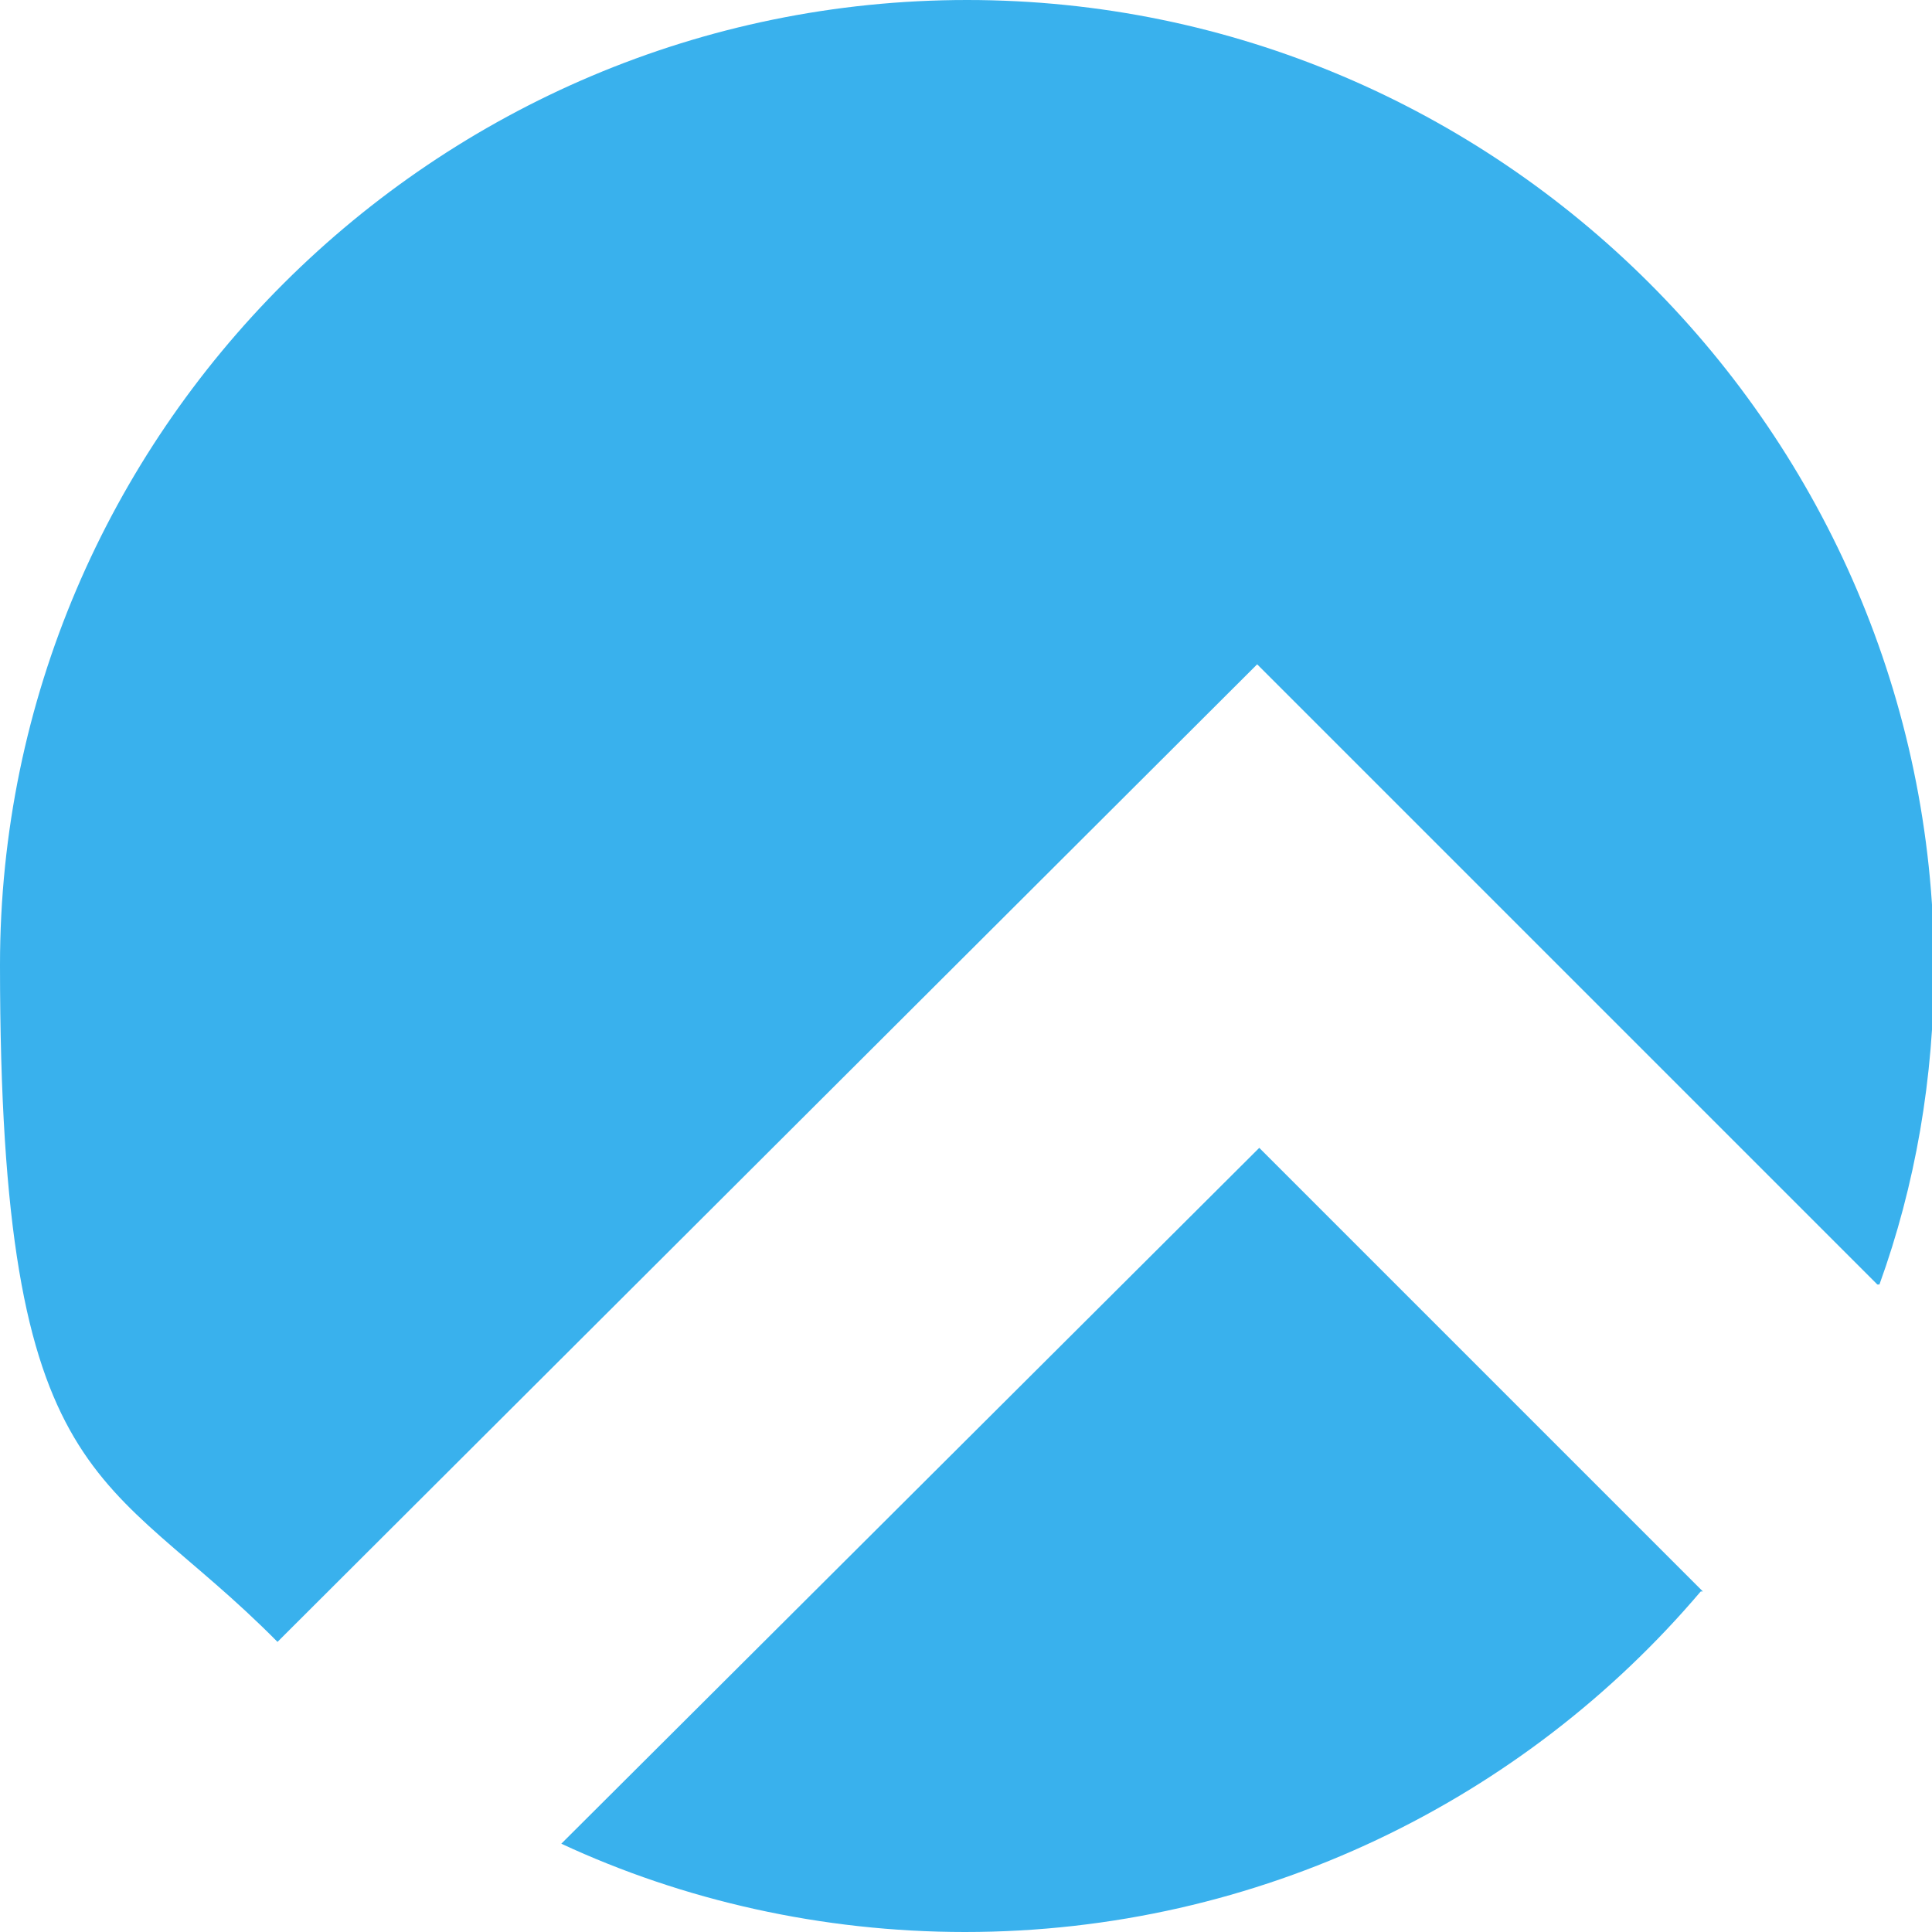
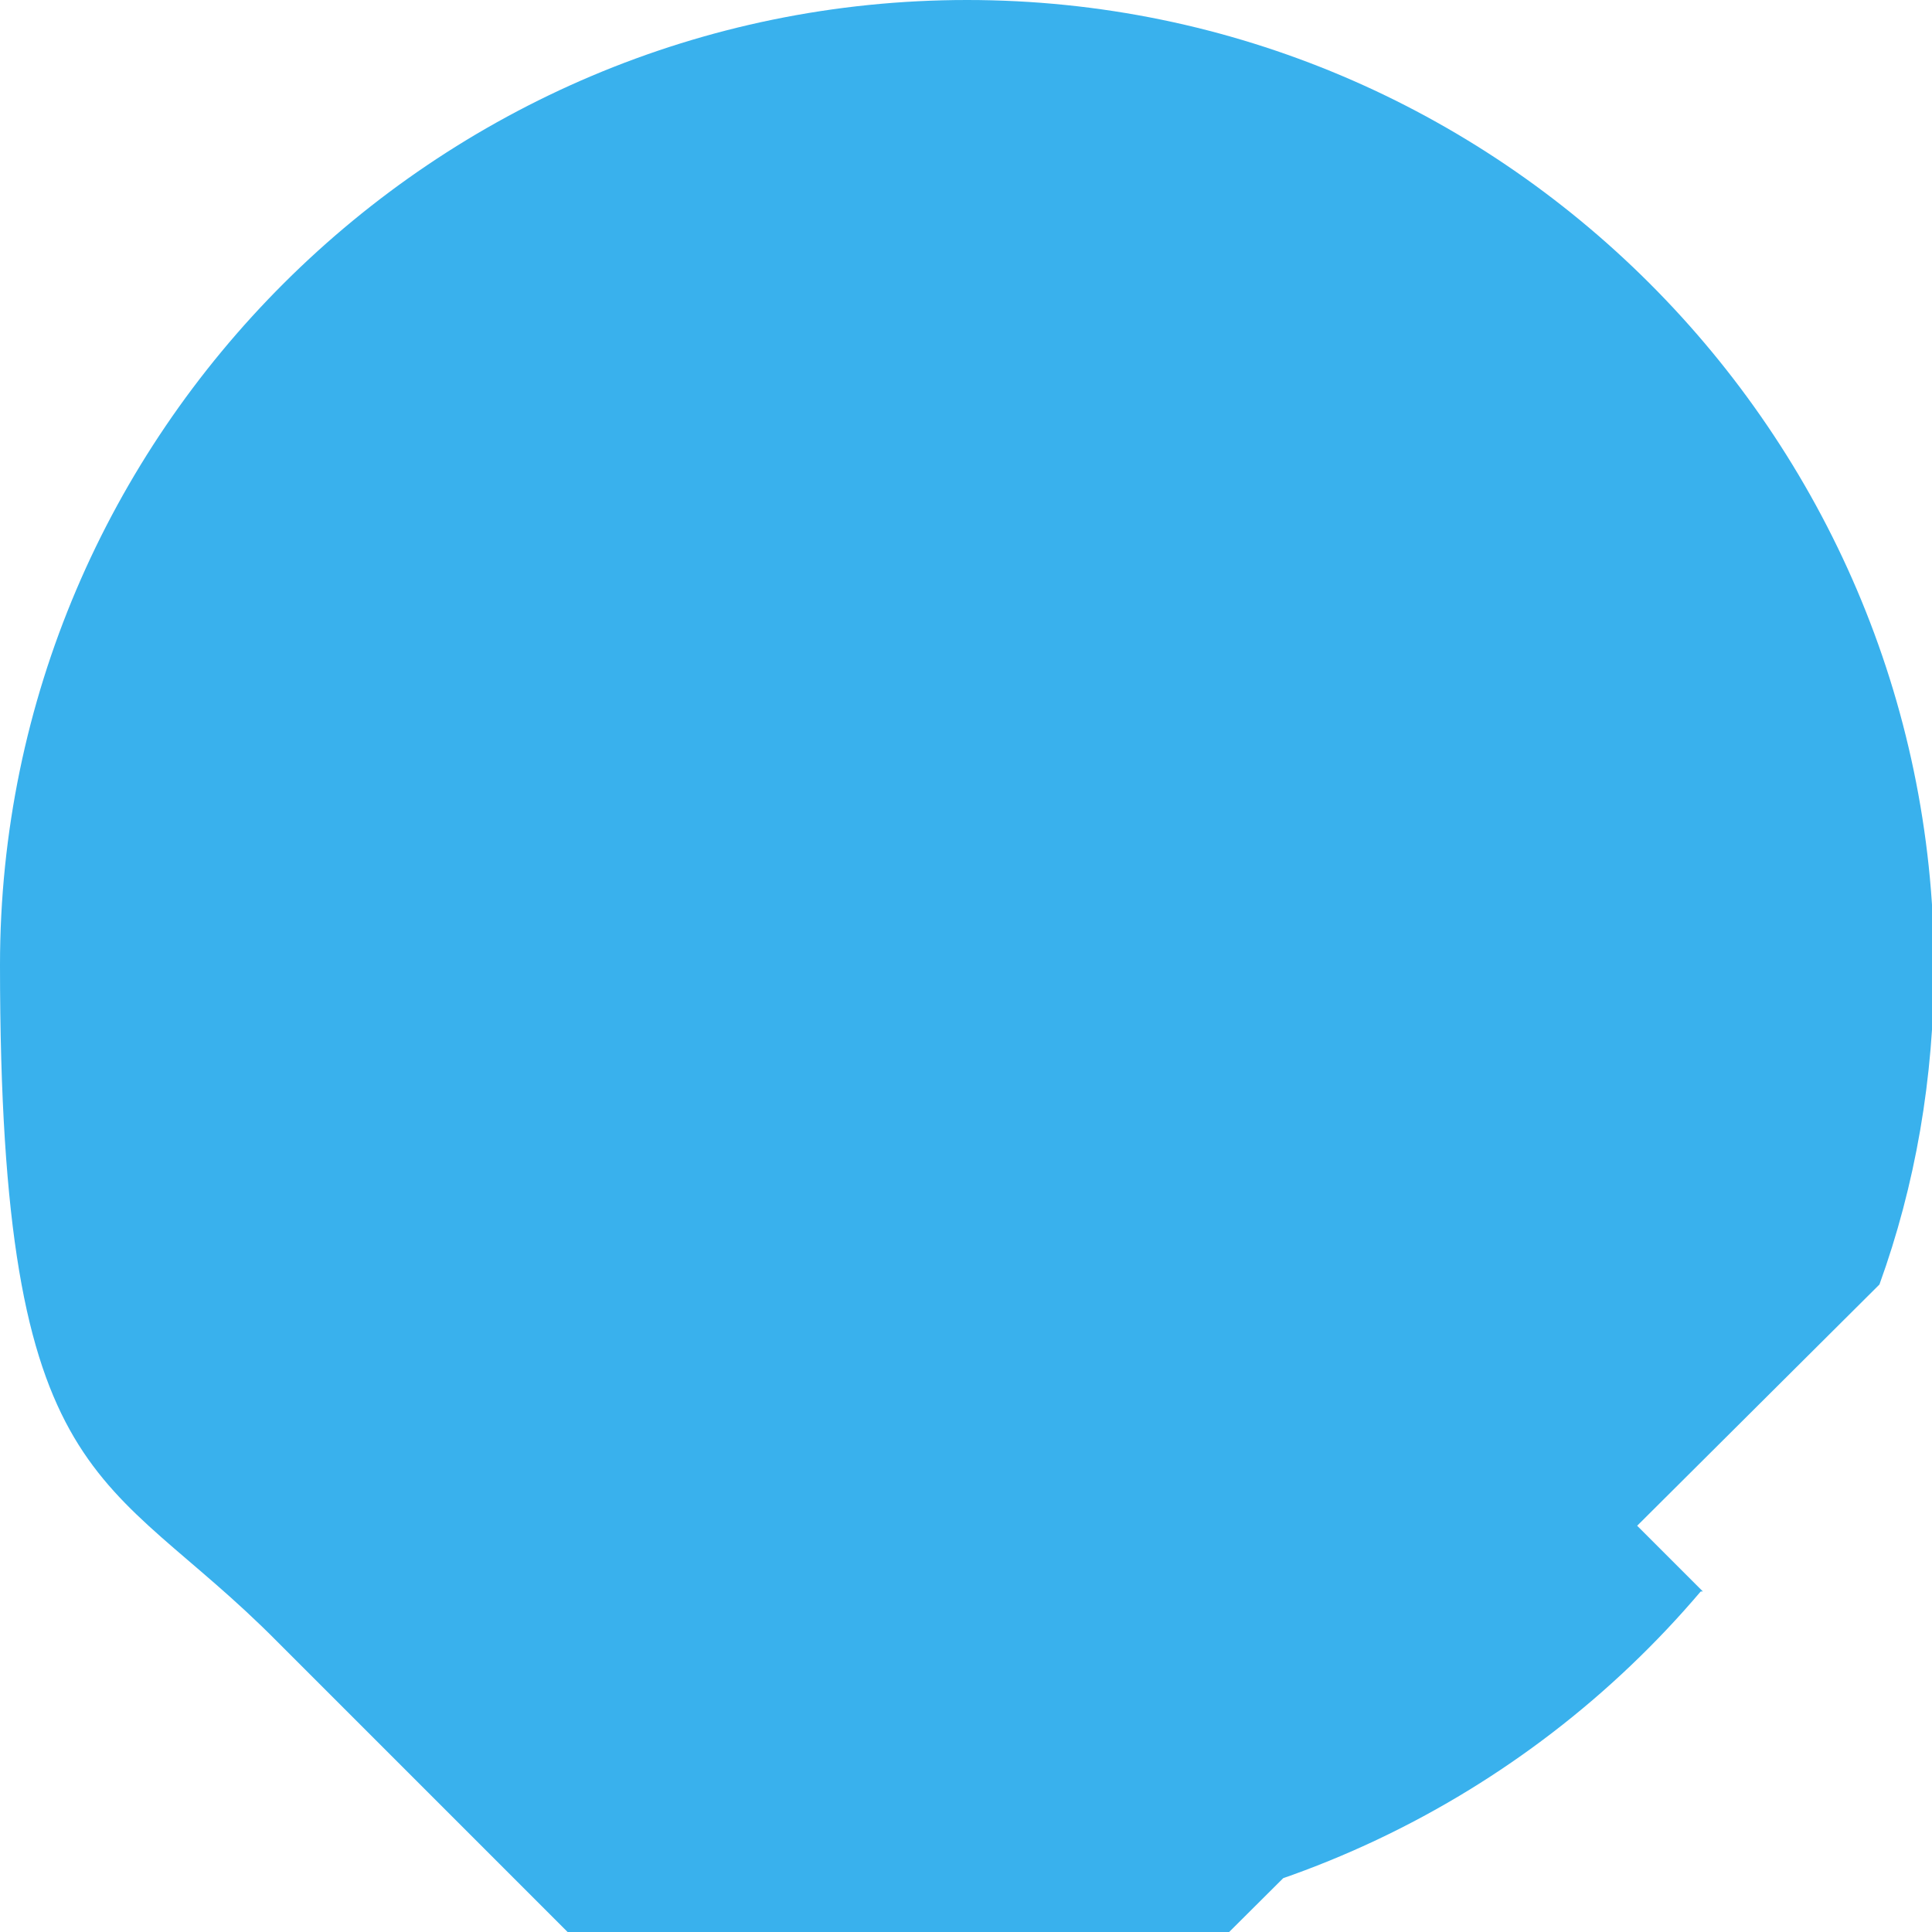
<svg xmlns="http://www.w3.org/2000/svg" id="Layer_2" data-name="Layer 2" viewBox="0 0 91.9 91.9">
  <defs>
    <style>      .cls-1 {        fill: #39b1ed;      }    </style>
  </defs>
  <g id="Layer_1-2" data-name="Layer 1">
-     <path class="cls-1" d="M89.4,61.1c1.7-4.7,2.6-9.8,2.6-15.2C91.9,20.6,71.3,0,46,0S0,20.6,0,45.9s5,23.9,13.2,32.2L59.8,31.6l11.5,11.5,18,18Zm-8.4,14.6l-21.1-21.1L26.7,87.7c5.8,2.7,12.4,4.2,19.2,4.2,14,0,26.6-6.3,35-16.2Z" />
+     <path class="cls-1" d="M89.4,61.1c1.7-4.7,2.6-9.8,2.6-15.2C91.9,20.6,71.3,0,46,0S0,20.6,0,45.9s5,23.9,13.2,32.2l11.5,11.5,18,18Zm-8.4,14.6l-21.1-21.1L26.7,87.7c5.8,2.7,12.4,4.2,19.2,4.2,14,0,26.6-6.3,35-16.2Z" />
  </g>
</svg>